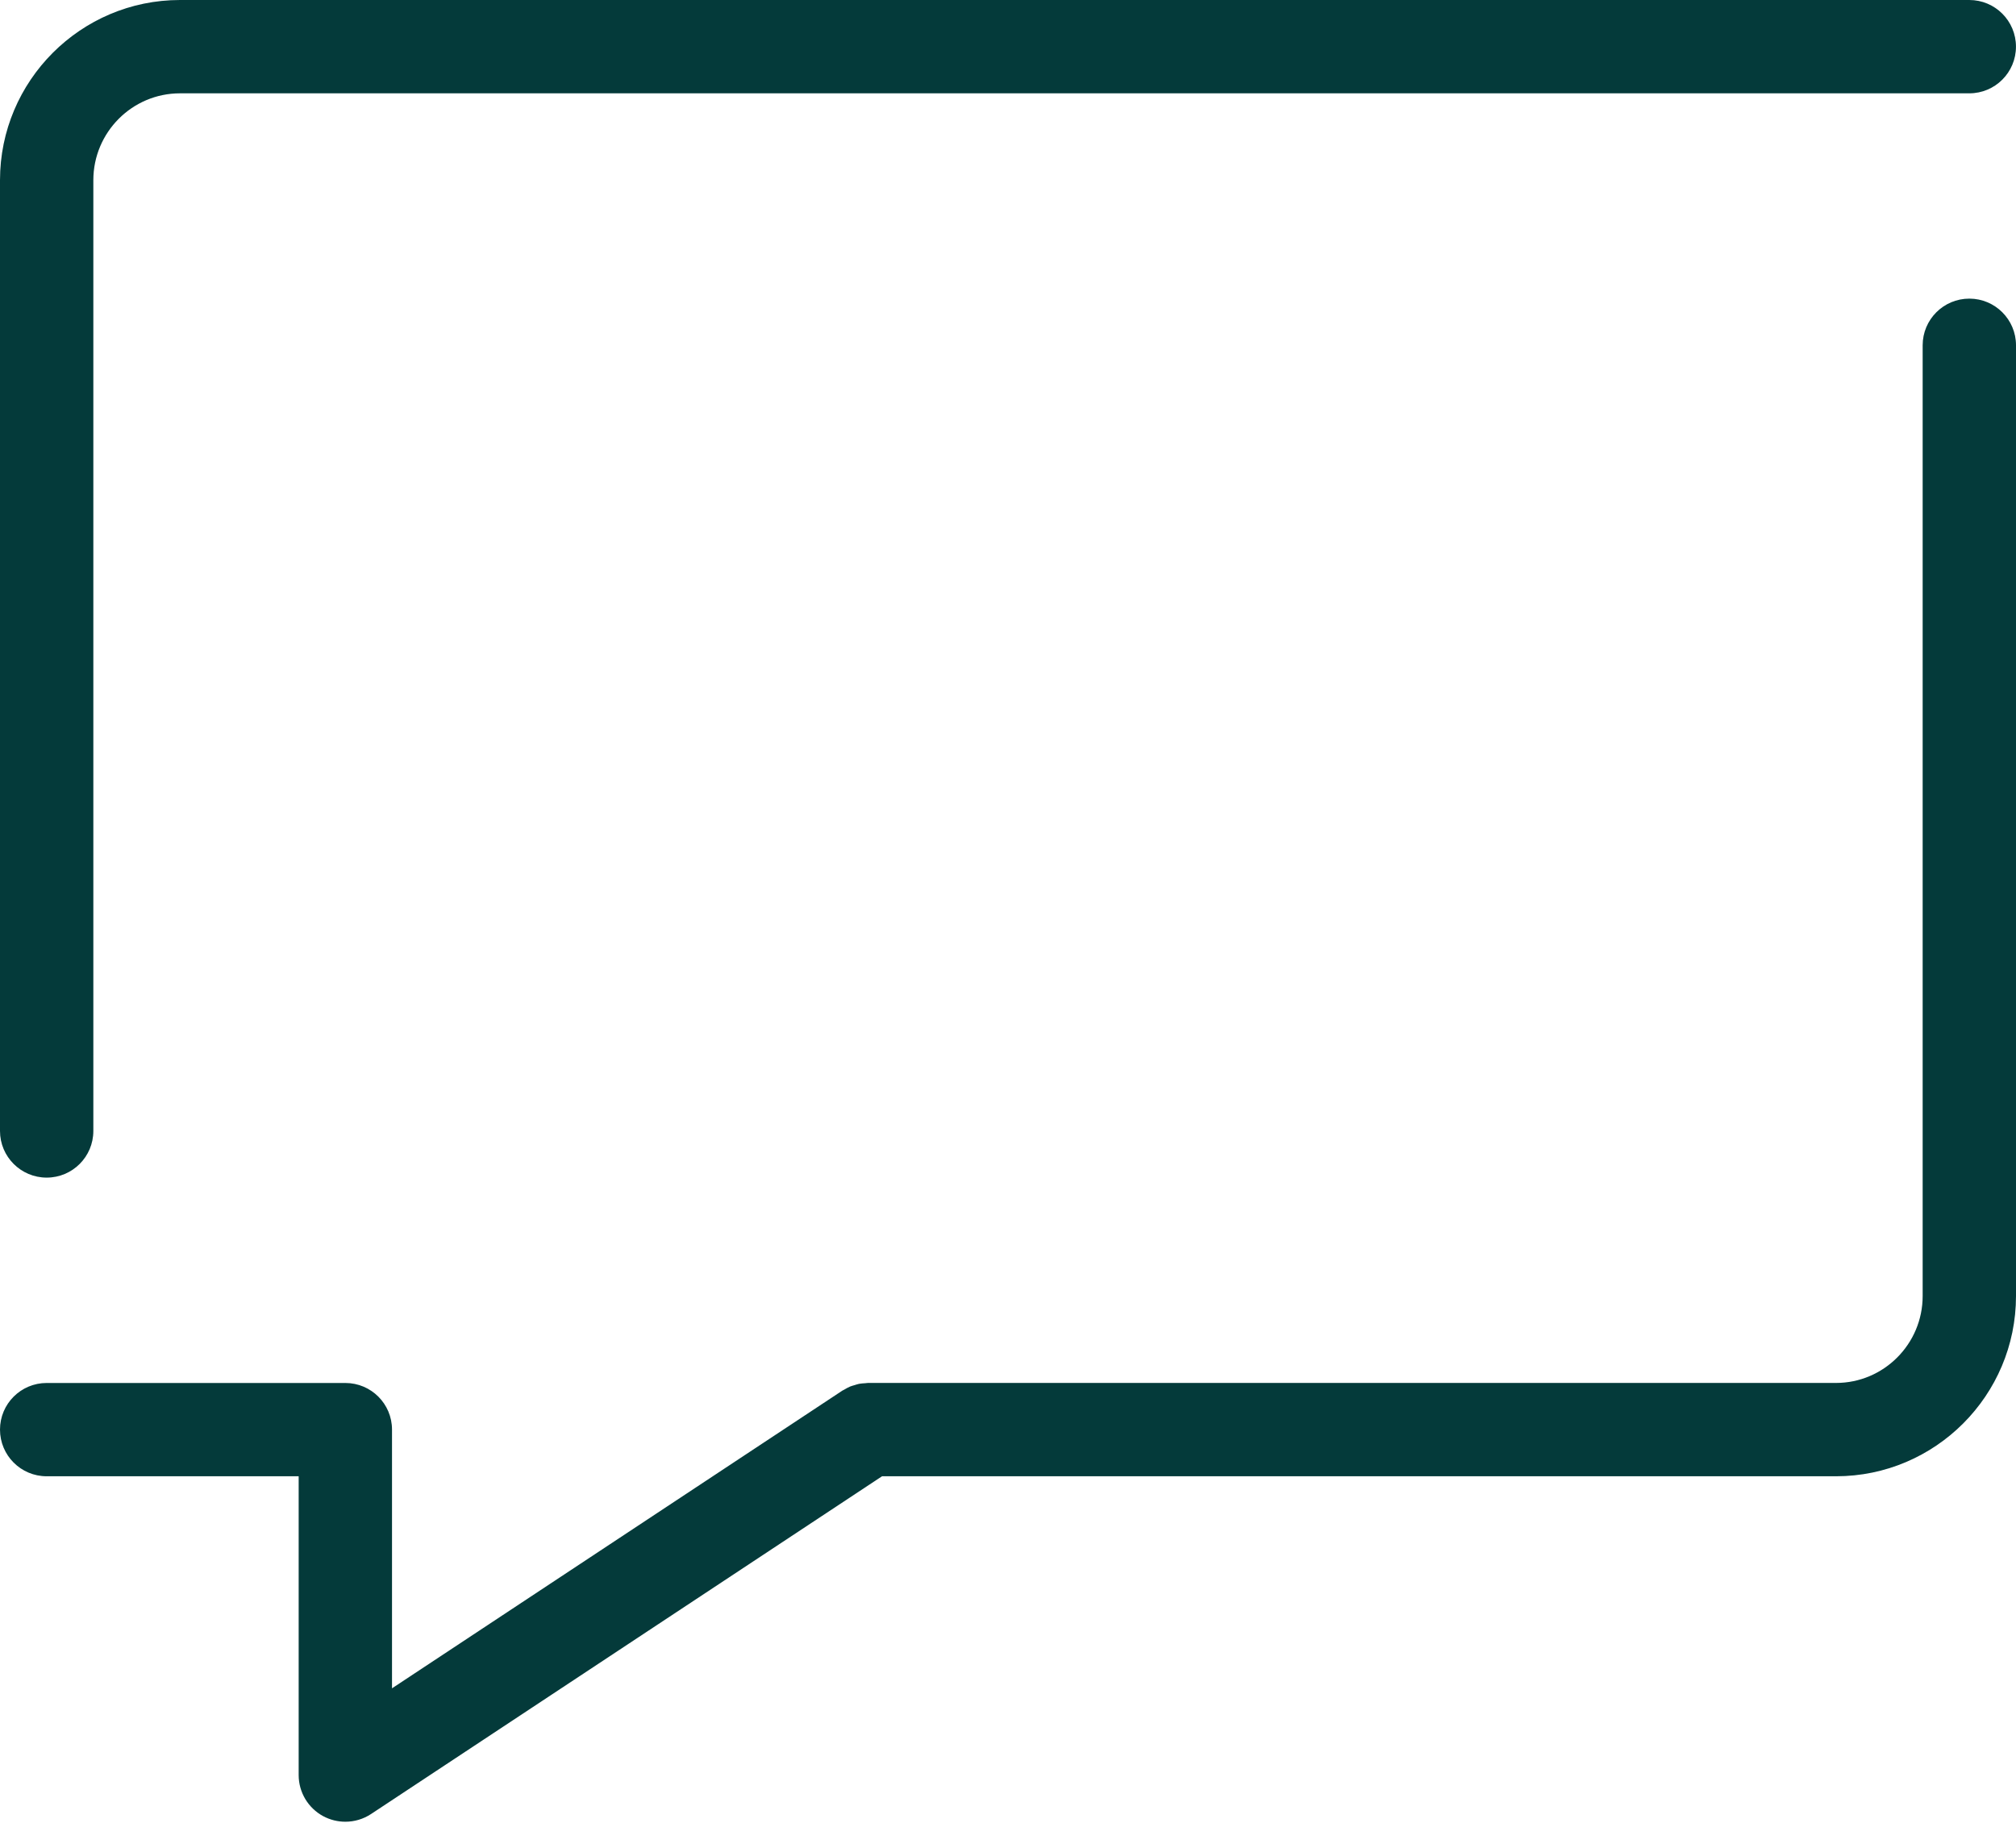
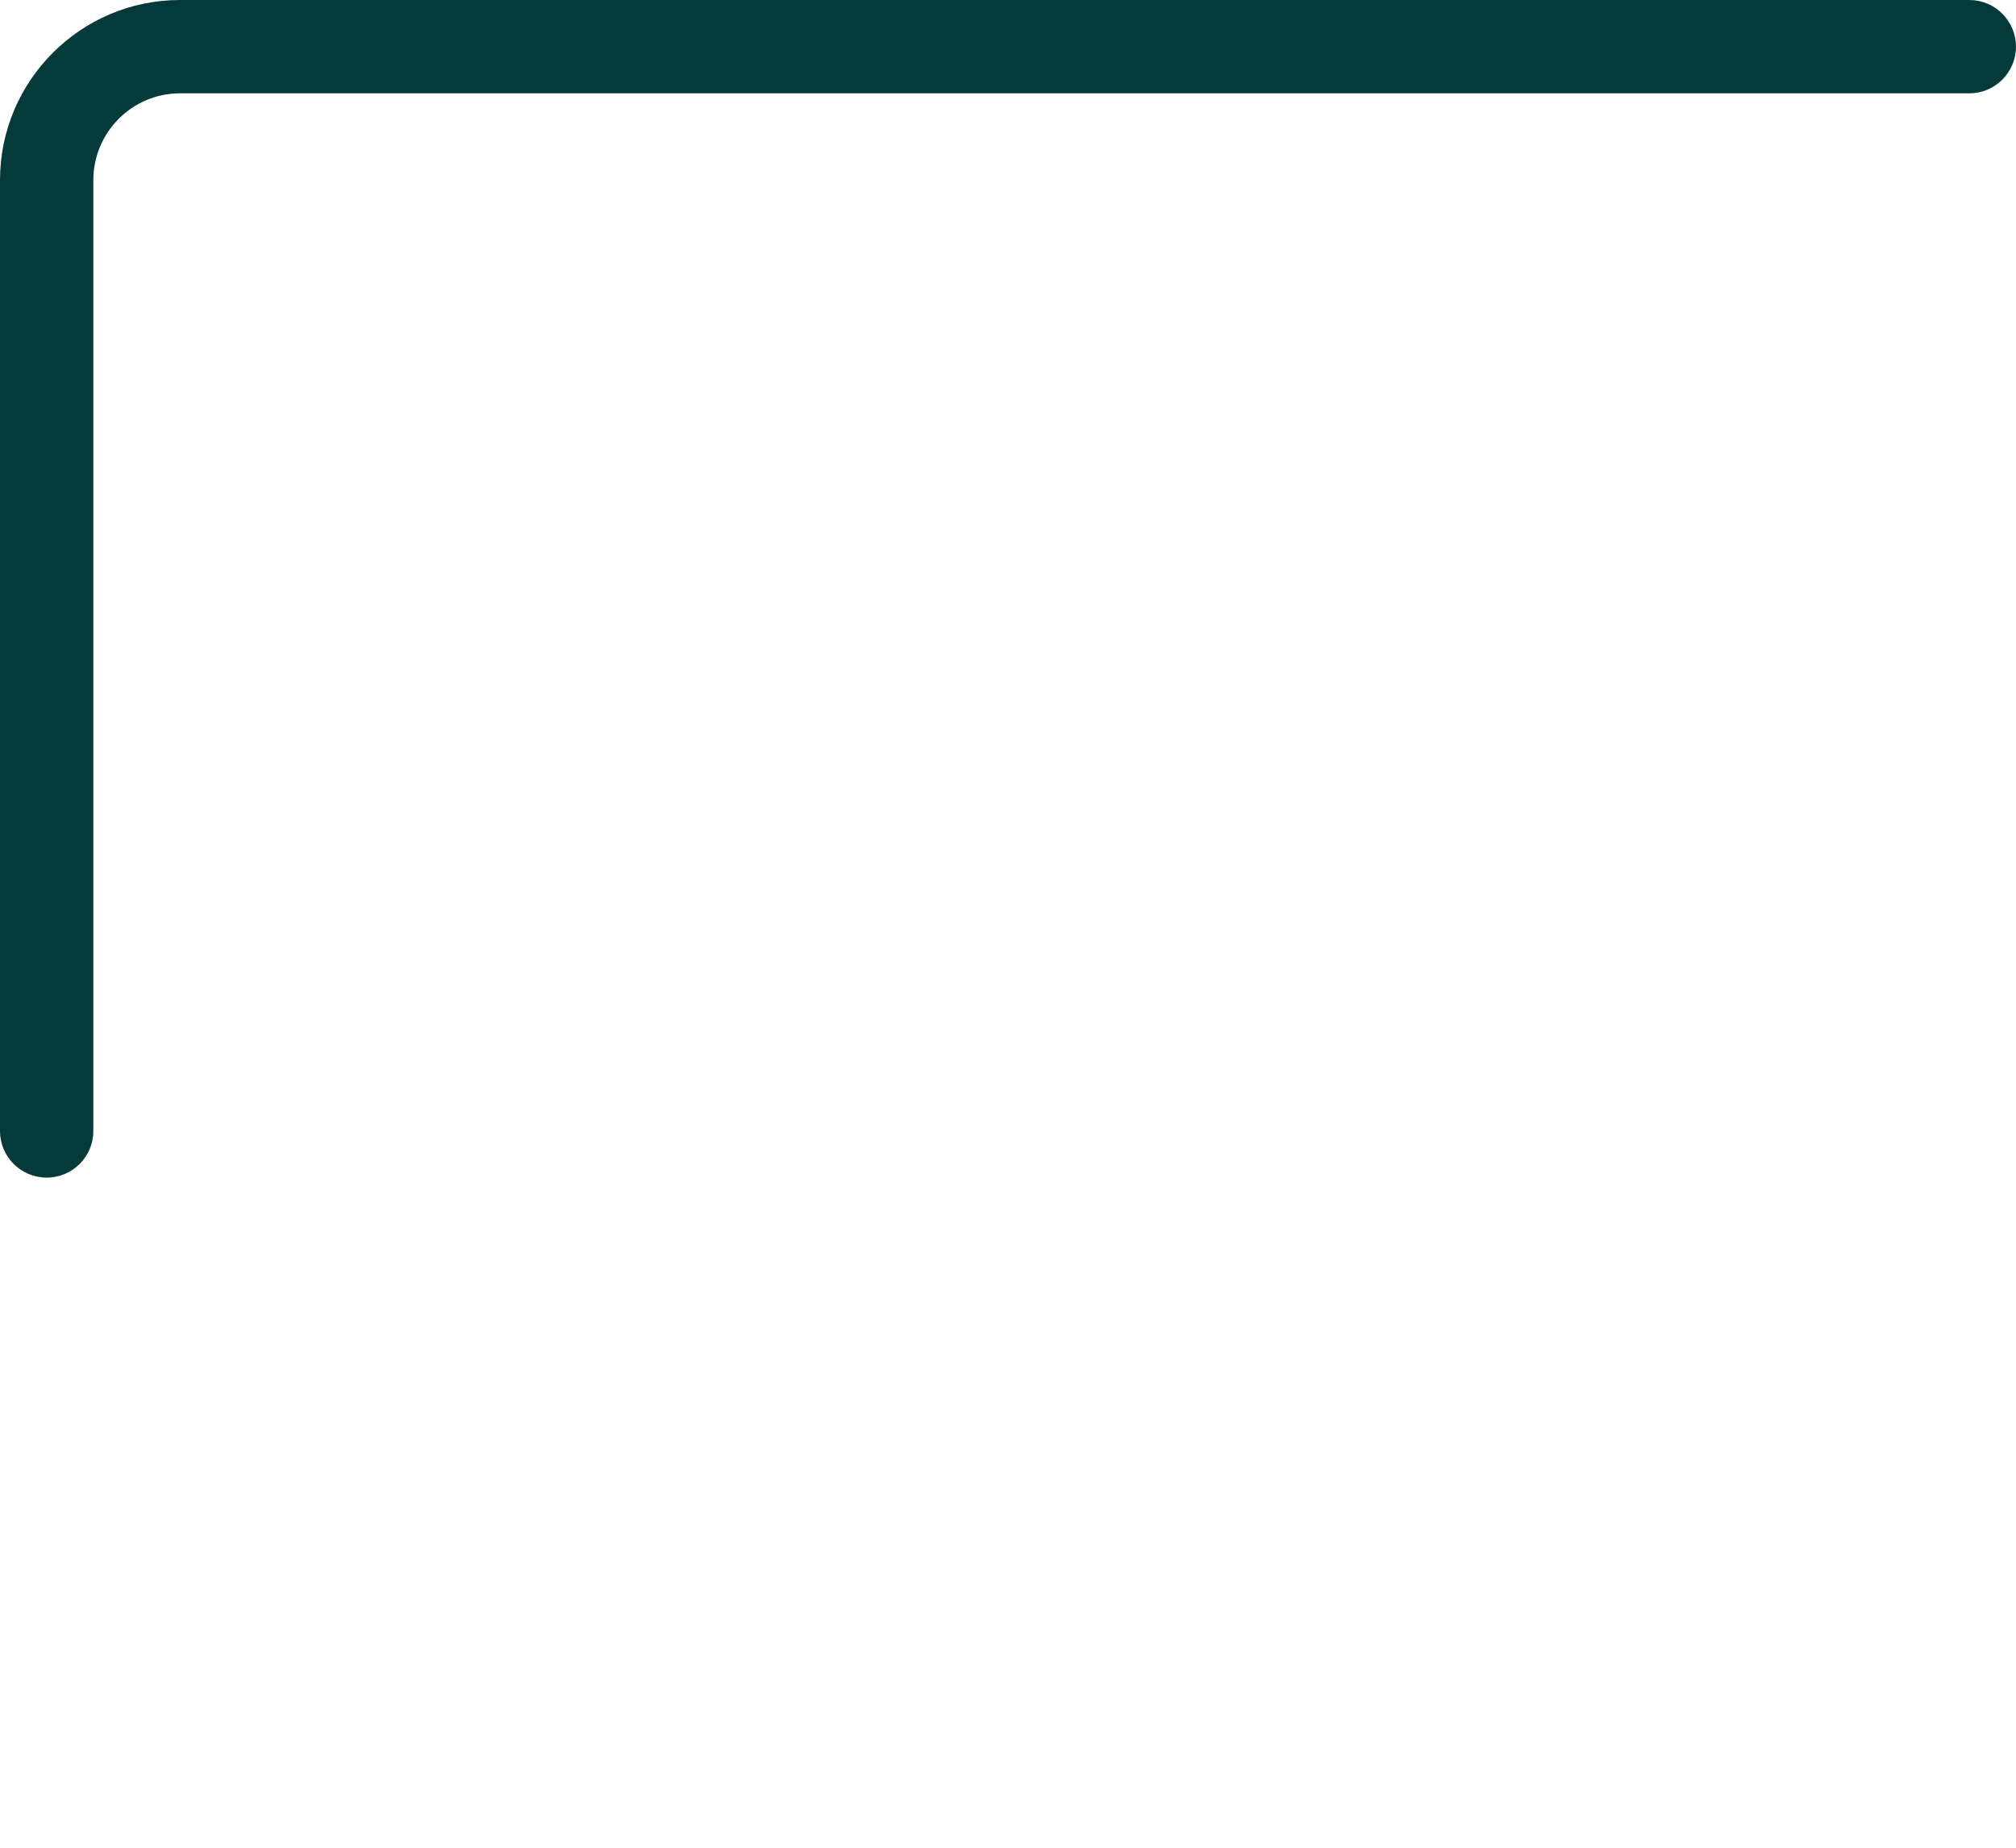
<svg xmlns="http://www.w3.org/2000/svg" width="60" height="55" viewBox="0 0 60 55" fill="none">
  <path d="M1.389 35.053C2.156 35.053 2.778 34.432 2.778 33.665V5.364C2.778 3.938 3.934 2.778 5.357 2.778H58.61C59.378 2.778 59.999 2.156 59.999 1.389C59.999 0.622 59.378 4.98594e-08 58.61 4.98594e-08H5.357C2.403 -0 0 2.406 0 5.364V33.665C0 34.431 0.622 35.053 1.389 35.053Z" fill="#043A3A" />
-   <path d="M58.611 8.889C57.844 8.889 57.222 9.511 57.222 10.278V38.578C57.222 40.004 56.065 41.165 54.643 41.165H25.833C25.805 41.165 25.778 41.172 25.751 41.173C25.689 41.177 25.627 41.18 25.566 41.192C25.519 41.201 25.475 41.218 25.43 41.231C25.389 41.244 25.347 41.253 25.306 41.27C25.245 41.295 25.189 41.328 25.132 41.361C25.111 41.373 25.088 41.382 25.067 41.395L25.057 41.402L25.056 41.403L11.667 50.255V42.554C11.667 41.787 11.045 41.166 10.278 41.166H1.389C0.622 41.166 0 41.787 0 42.554C0 43.322 0.622 43.943 1.389 43.943H8.889V52.837C8.889 53.349 9.17 53.819 9.62 54.061C9.826 54.171 10.052 54.226 10.278 54.226C10.546 54.226 10.812 54.149 11.044 53.996L26.251 43.943H54.643C57.597 43.943 60 41.536 60 38.578V10.278C60 9.511 59.378 8.889 58.611 8.889Z" fill="#043A3A" />
</svg>